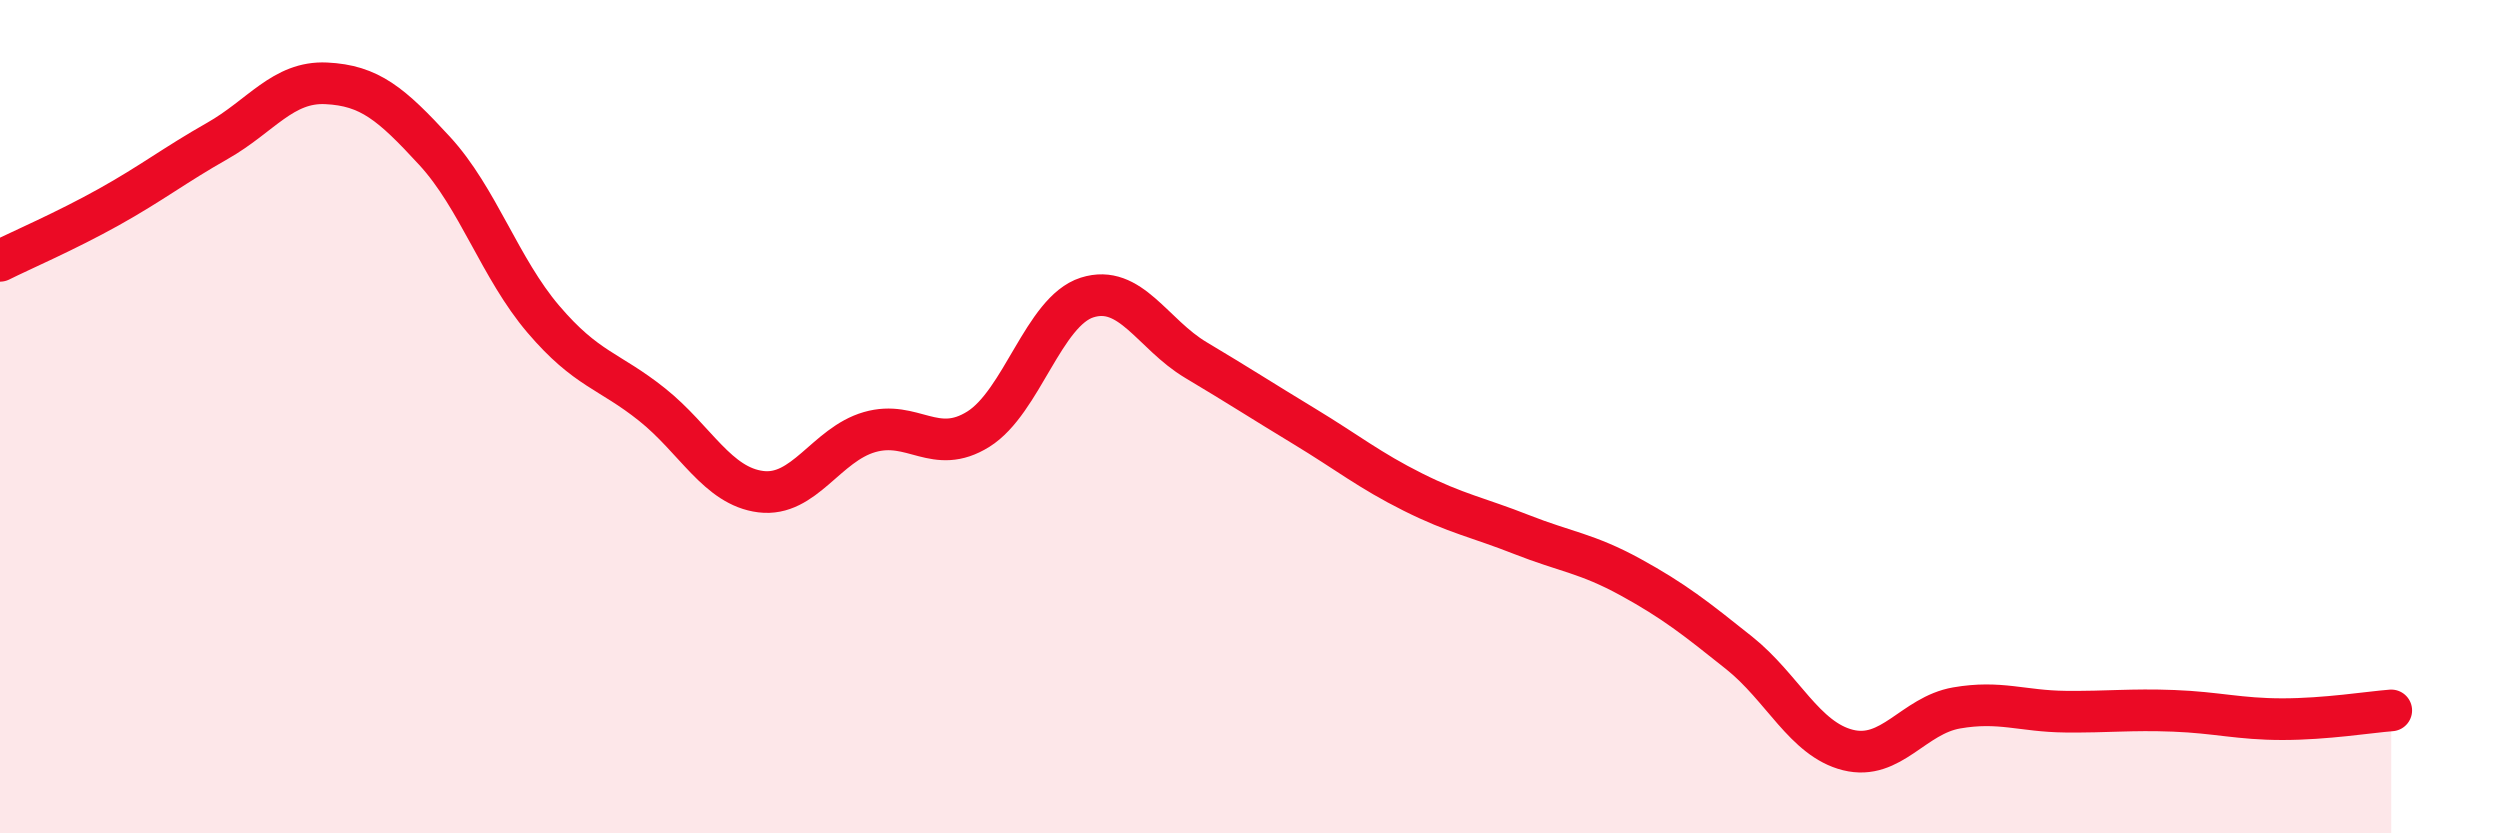
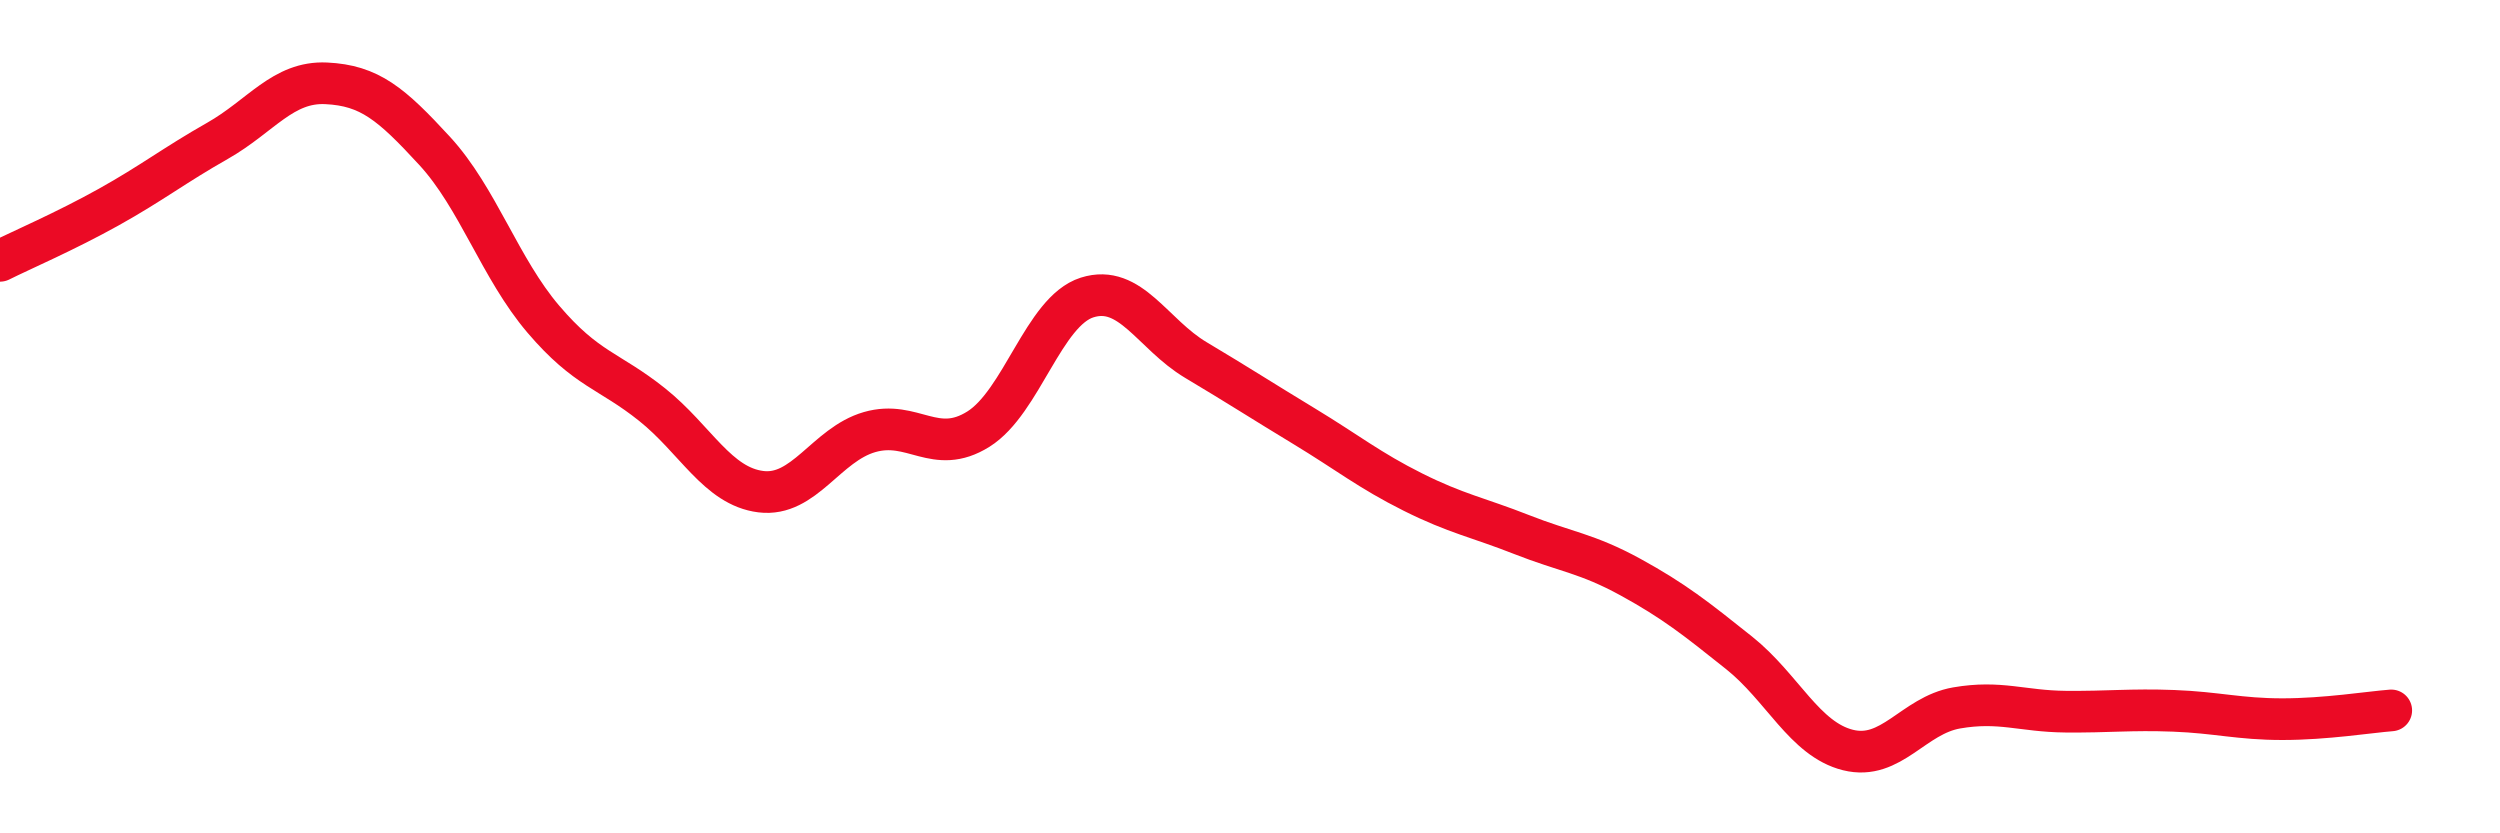
<svg xmlns="http://www.w3.org/2000/svg" width="60" height="20" viewBox="0 0 60 20">
-   <path d="M 0,6.26 C 0.52,6 1.57,5.55 2.61,4.97 C 3.65,4.39 4.18,3.97 5.22,3.38 C 6.26,2.79 6.79,1.95 7.83,2 C 8.87,2.05 9.39,2.49 10.43,3.62 C 11.47,4.75 12,6.44 13.04,7.66 C 14.08,8.88 14.61,8.88 15.65,9.71 C 16.69,10.54 17.22,11.67 18.26,11.8 C 19.3,11.93 19.83,10.67 20.87,10.37 C 21.91,10.07 22.44,10.95 23.48,10.3 C 24.52,9.65 25.05,7.47 26.09,7.14 C 27.13,6.81 27.66,8.02 28.7,8.64 C 29.74,9.26 30.26,9.6 31.3,10.23 C 32.34,10.86 32.87,11.29 33.91,11.81 C 34.95,12.33 35.48,12.42 36.52,12.83 C 37.56,13.24 38.09,13.28 39.13,13.85 C 40.17,14.42 40.7,14.84 41.74,15.67 C 42.78,16.5 43.31,17.74 44.35,18 C 45.39,18.26 45.92,17.17 46.96,16.99 C 48,16.81 48.53,17.07 49.57,17.08 C 50.61,17.09 51.13,17.02 52.17,17.06 C 53.21,17.1 53.74,17.26 54.78,17.26 C 55.82,17.26 56.87,17.09 57.39,17.05L57.39 20L0 20Z" fill="#EB0A25" opacity="0.1" stroke-linecap="round" stroke-linejoin="round" />
  <path d="M 0,6.26 C 0.52,6 1.57,5.55 2.61,4.97 C 3.65,4.39 4.18,3.97 5.22,3.38 C 6.26,2.79 6.79,1.95 7.83,2 C 8.87,2.05 9.39,2.49 10.43,3.62 C 11.47,4.75 12,6.44 13.04,7.66 C 14.08,8.88 14.61,8.88 15.65,9.71 C 16.69,10.54 17.22,11.67 18.26,11.8 C 19.3,11.93 19.83,10.67 20.87,10.37 C 21.91,10.07 22.44,10.95 23.48,10.3 C 24.52,9.65 25.05,7.47 26.09,7.14 C 27.13,6.81 27.66,8.02 28.7,8.64 C 29.74,9.26 30.26,9.6 31.3,10.23 C 32.34,10.86 32.87,11.29 33.91,11.81 C 34.95,12.33 35.48,12.42 36.52,12.83 C 37.56,13.24 38.09,13.28 39.13,13.85 C 40.17,14.42 40.7,14.84 41.74,15.67 C 42.78,16.5 43.31,17.74 44.35,18 C 45.39,18.26 45.92,17.17 46.96,16.99 C 48,16.81 48.53,17.07 49.57,17.08 C 50.61,17.09 51.13,17.02 52.17,17.06 C 53.21,17.1 53.74,17.26 54.78,17.26 C 55.82,17.26 56.87,17.09 57.39,17.05" stroke="#EB0A25" stroke-width="1" fill="none" stroke-linecap="round" stroke-linejoin="round" />
</svg>